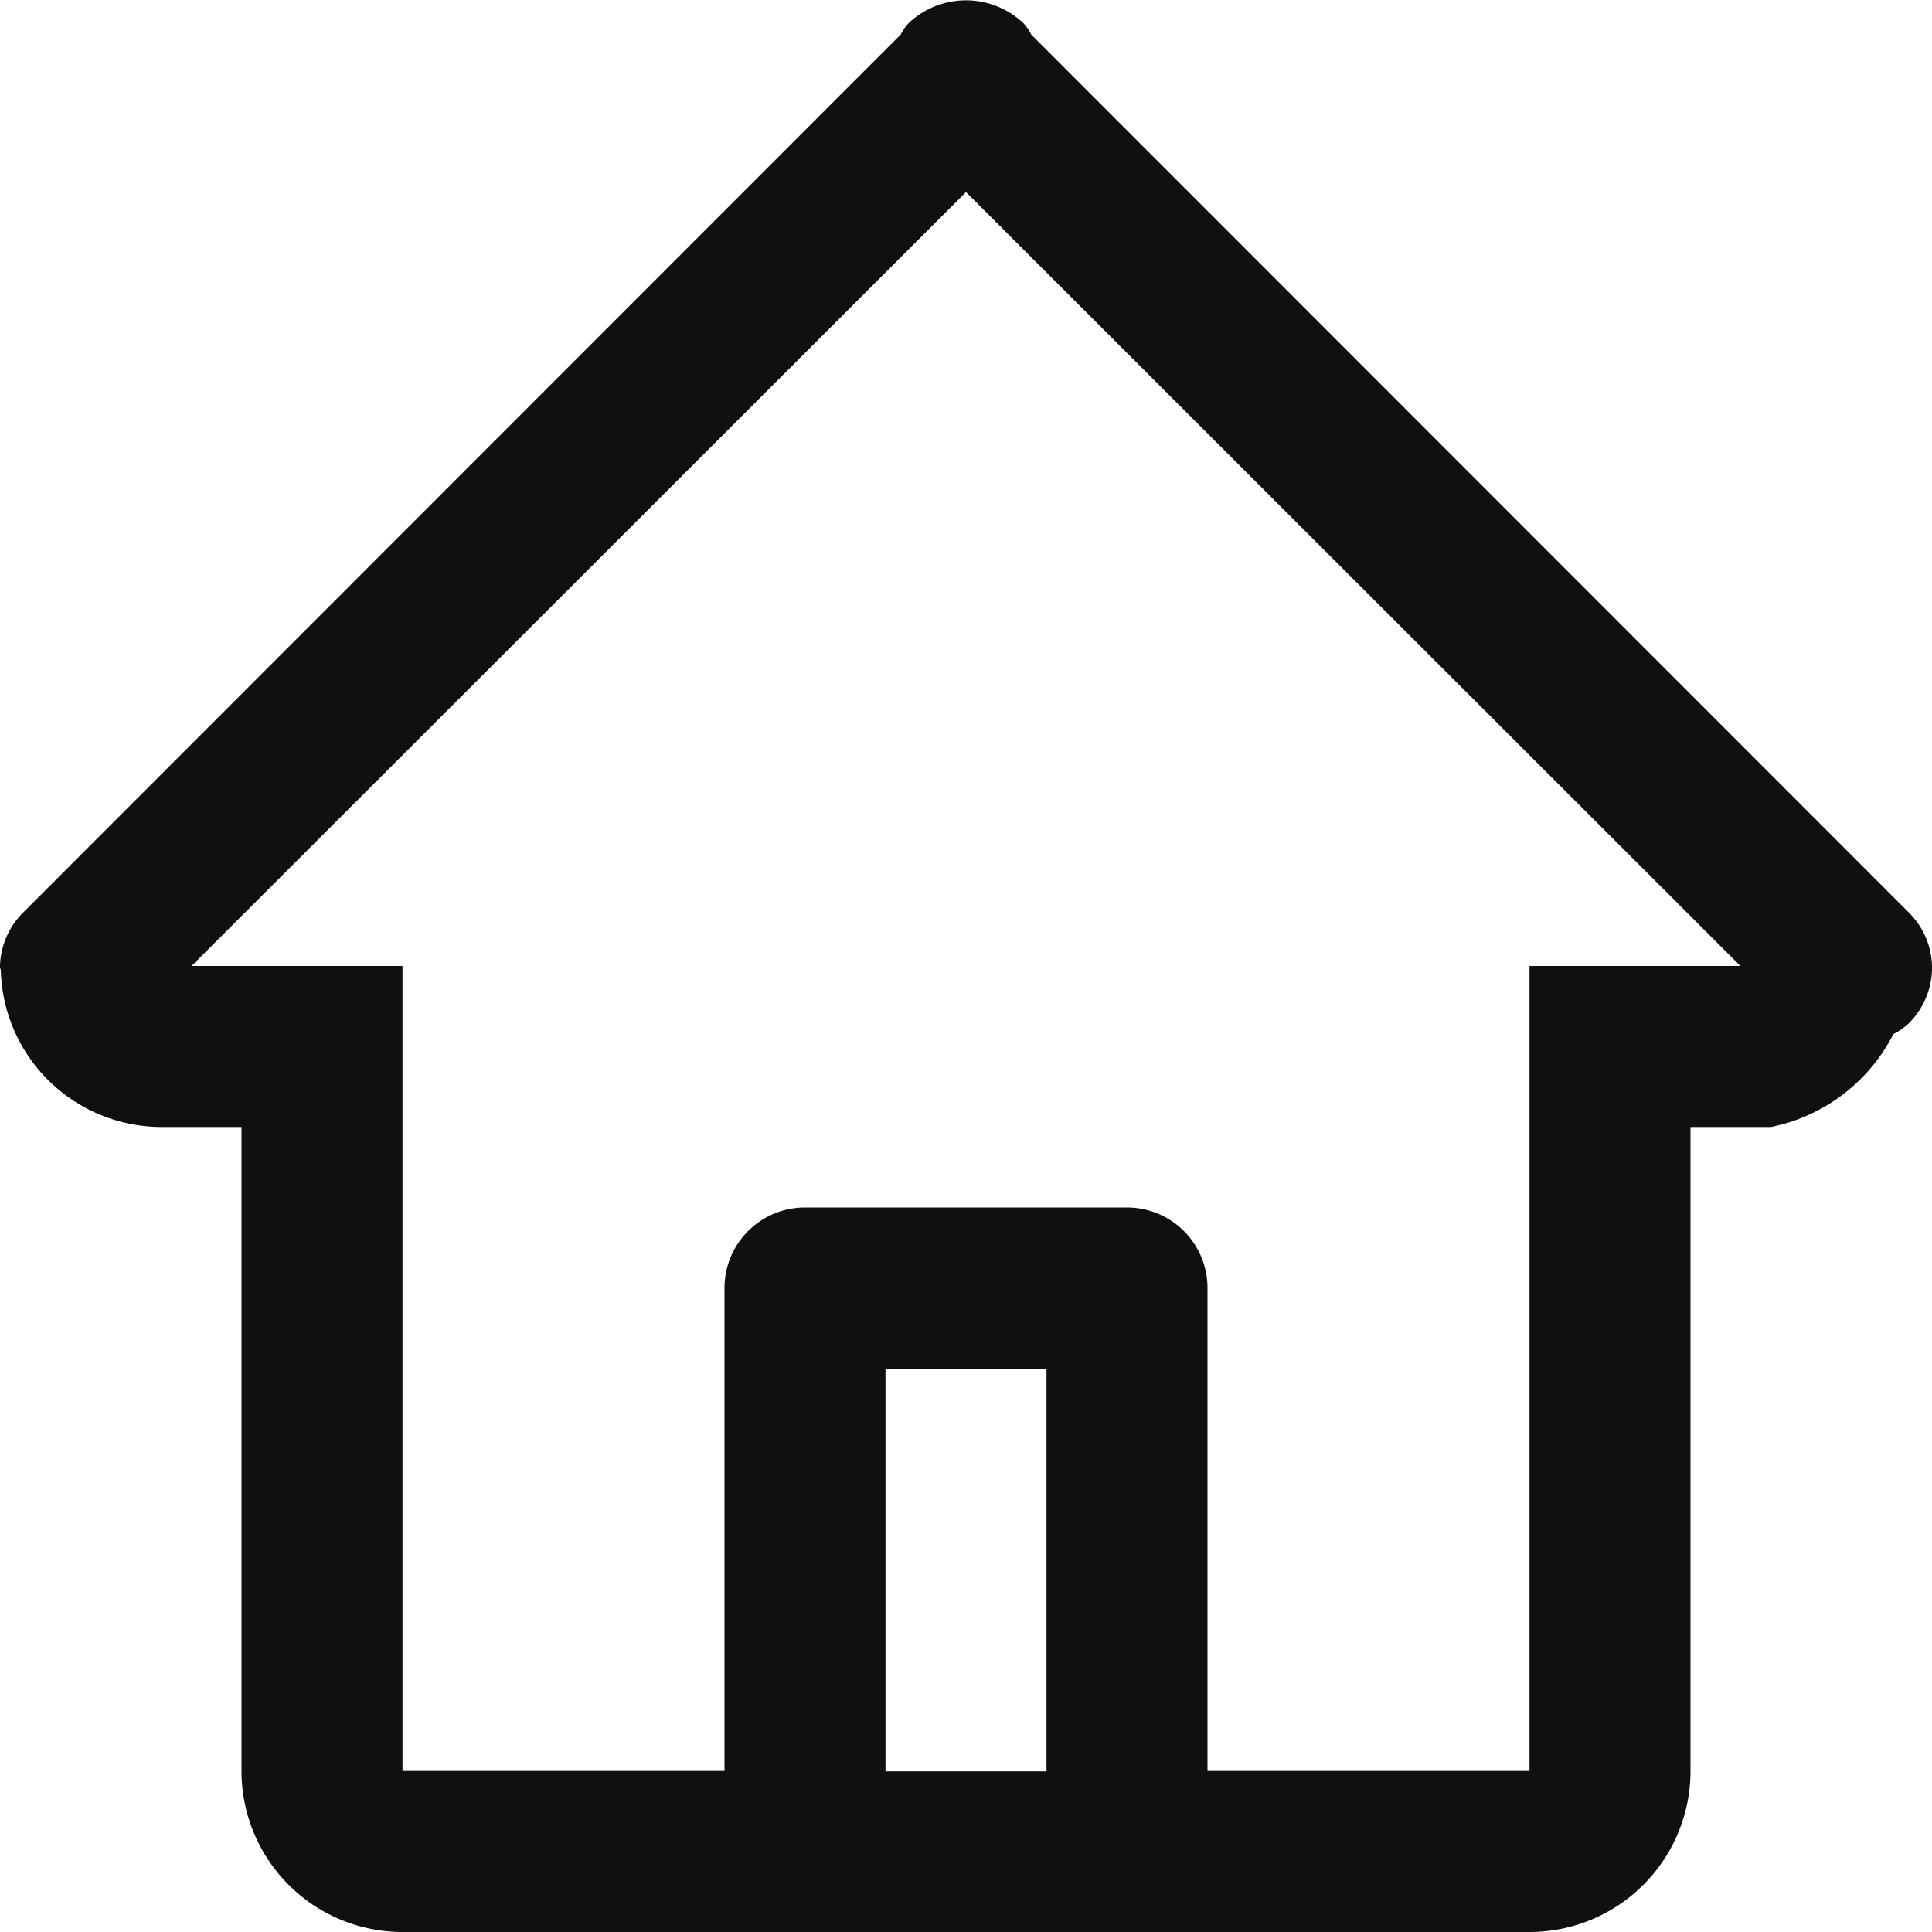
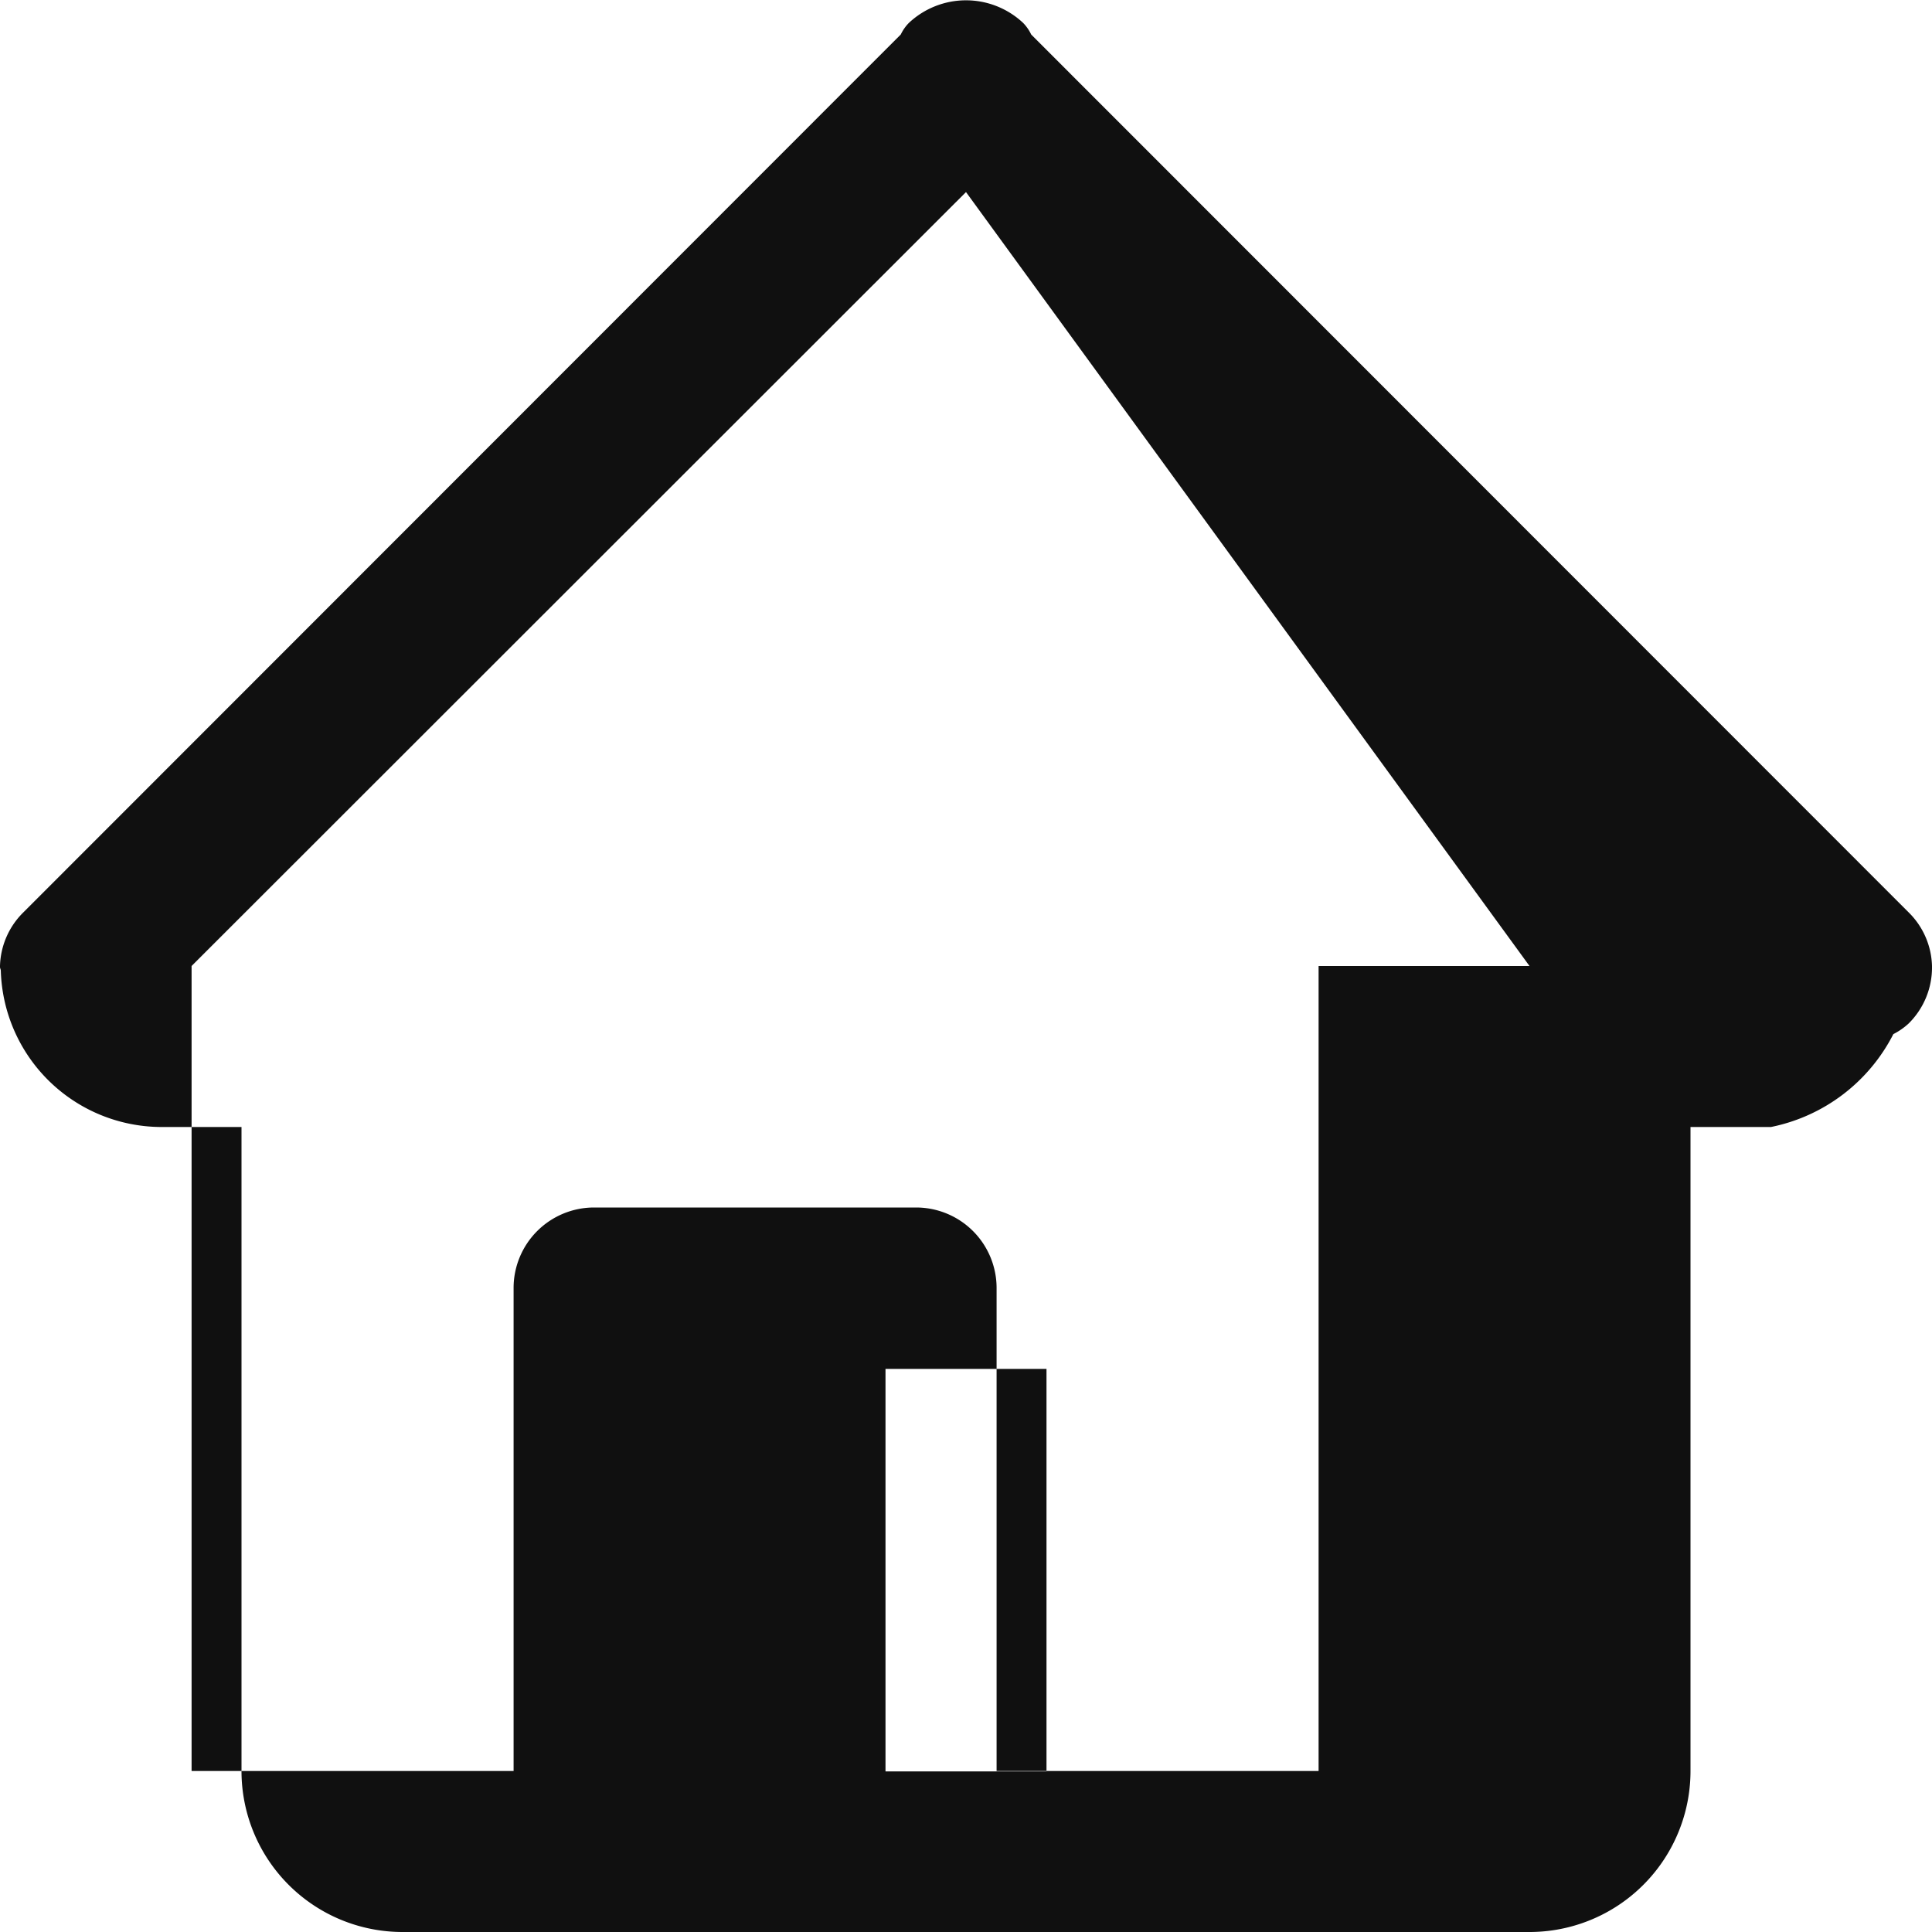
<svg xmlns="http://www.w3.org/2000/svg" width="800px" height="800px" viewBox="0 0 24 24">
  <defs>
    <style>
      .cls-1 {
        fill: #101010;
        fill-rule: evenodd;
      }
    </style>
  </defs>
-   <path id="house" class="cls-1" d="M1092,444.005a0.978,0.978,0,0,1-.29.709,0.841,0.841,0,0,1-.19.132A2.194,2.194,0,0,1,1090,446h-1v8a2,2,0,0,1-2,2h-14a2,2,0,0,1-2-2v-8h-1a2,2,0,0,1-1.99-1.942c0-.015-0.01-0.03-0.01-0.045V444h0a0.97,0.97,0,0,1,.29-0.666l10.9-10.906a0.53,0.53,0,0,1,.1-0.143,1.037,1.037,0,0,1,1.42,0,0.535,0.535,0,0,1,.1.144l10.9,10.905a0.97,0.97,0,0,1,.29.666h0v0Zm-13,10h2v-5h-2v5Zm1-19.619L1070.38,444H1073v10h4v-6a1,1,0,0,1,1-1h4a1,1,0,0,1,1,1v6h4V444h2.62Z" transform="translate(-1068 -432)" />
+   <path id="house" class="cls-1" d="M1092,444.005a0.978,0.978,0,0,1-.29.709,0.841,0.841,0,0,1-.19.132A2.194,2.194,0,0,1,1090,446h-1v8a2,2,0,0,1-2,2h-14a2,2,0,0,1-2-2v-8h-1a2,2,0,0,1-1.99-1.942c0-.015-0.01-0.03-0.01-0.045V444h0a0.97,0.97,0,0,1,.29-0.666l10.9-10.906a0.53,0.53,0,0,1,.1-0.143,1.037,1.037,0,0,1,1.42,0,0.535,0.535,0,0,1,.1.144l10.9,10.905a0.97,0.97,0,0,1,.29.666h0v0Zm-13,10h2v-5h-2v5Zm1-19.619L1070.38,444v10h4v-6a1,1,0,0,1,1-1h4a1,1,0,0,1,1,1v6h4V444h2.62Z" transform="translate(-1068 -432)" />
</svg>